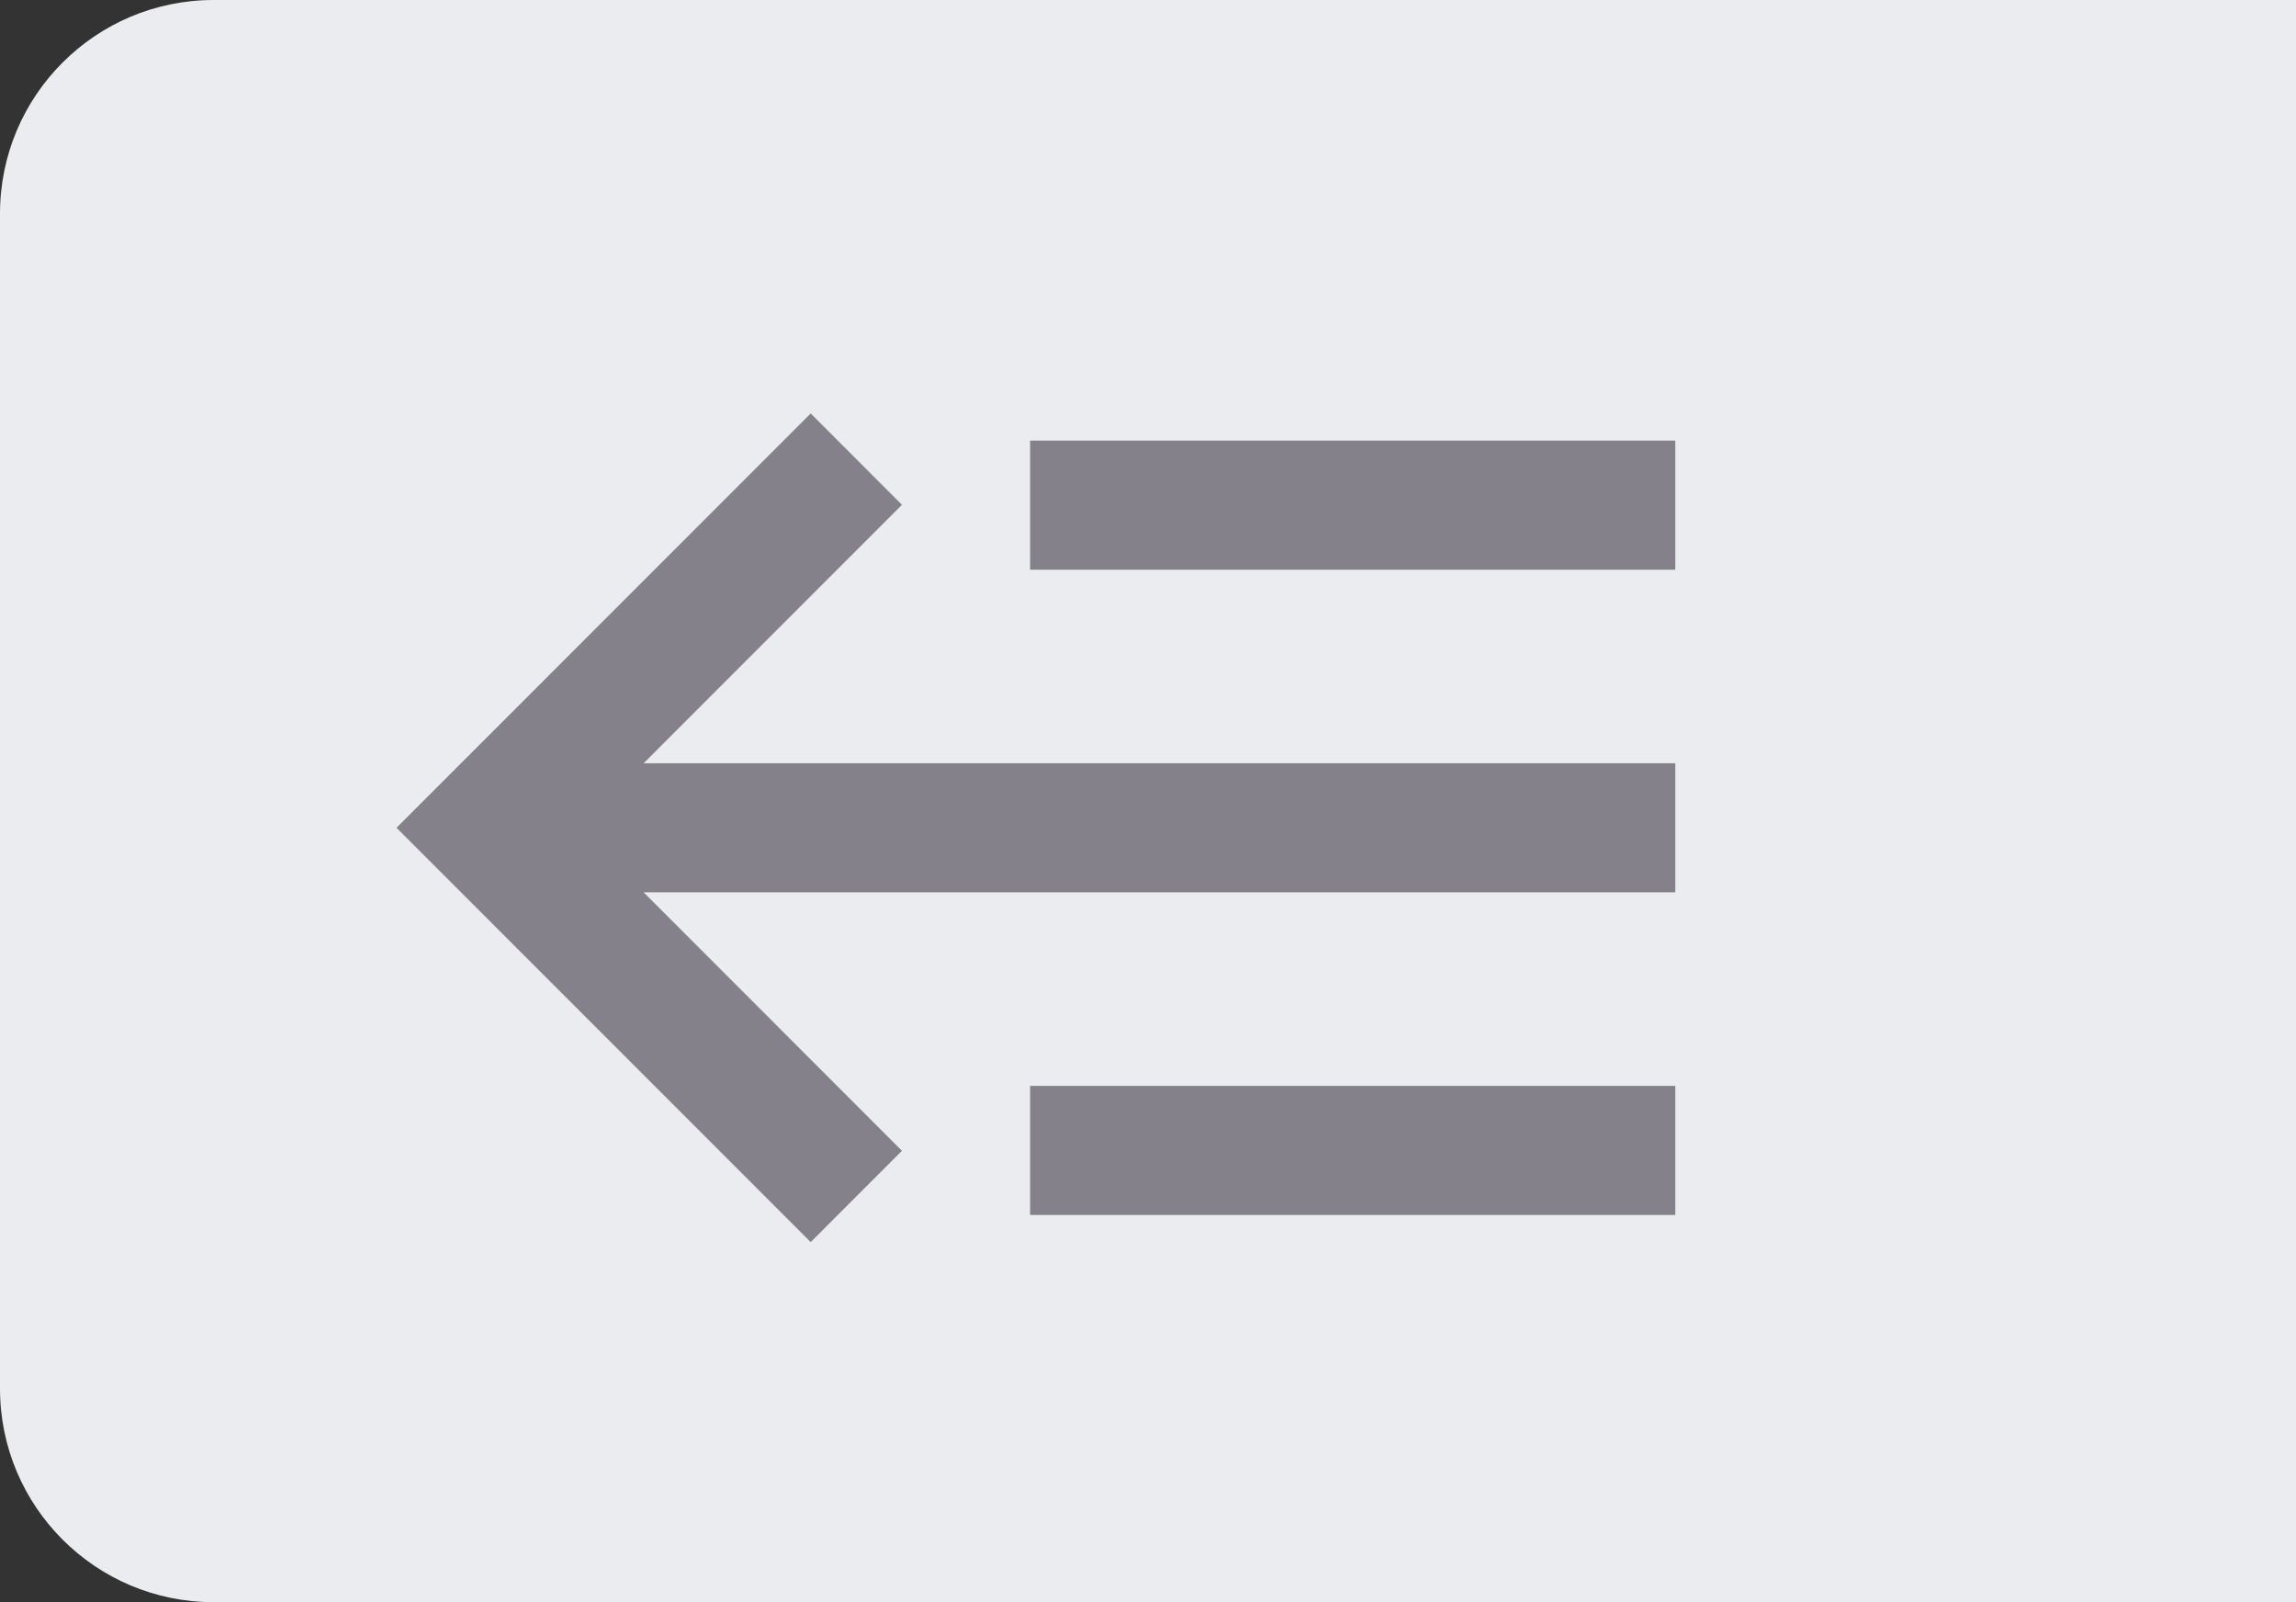
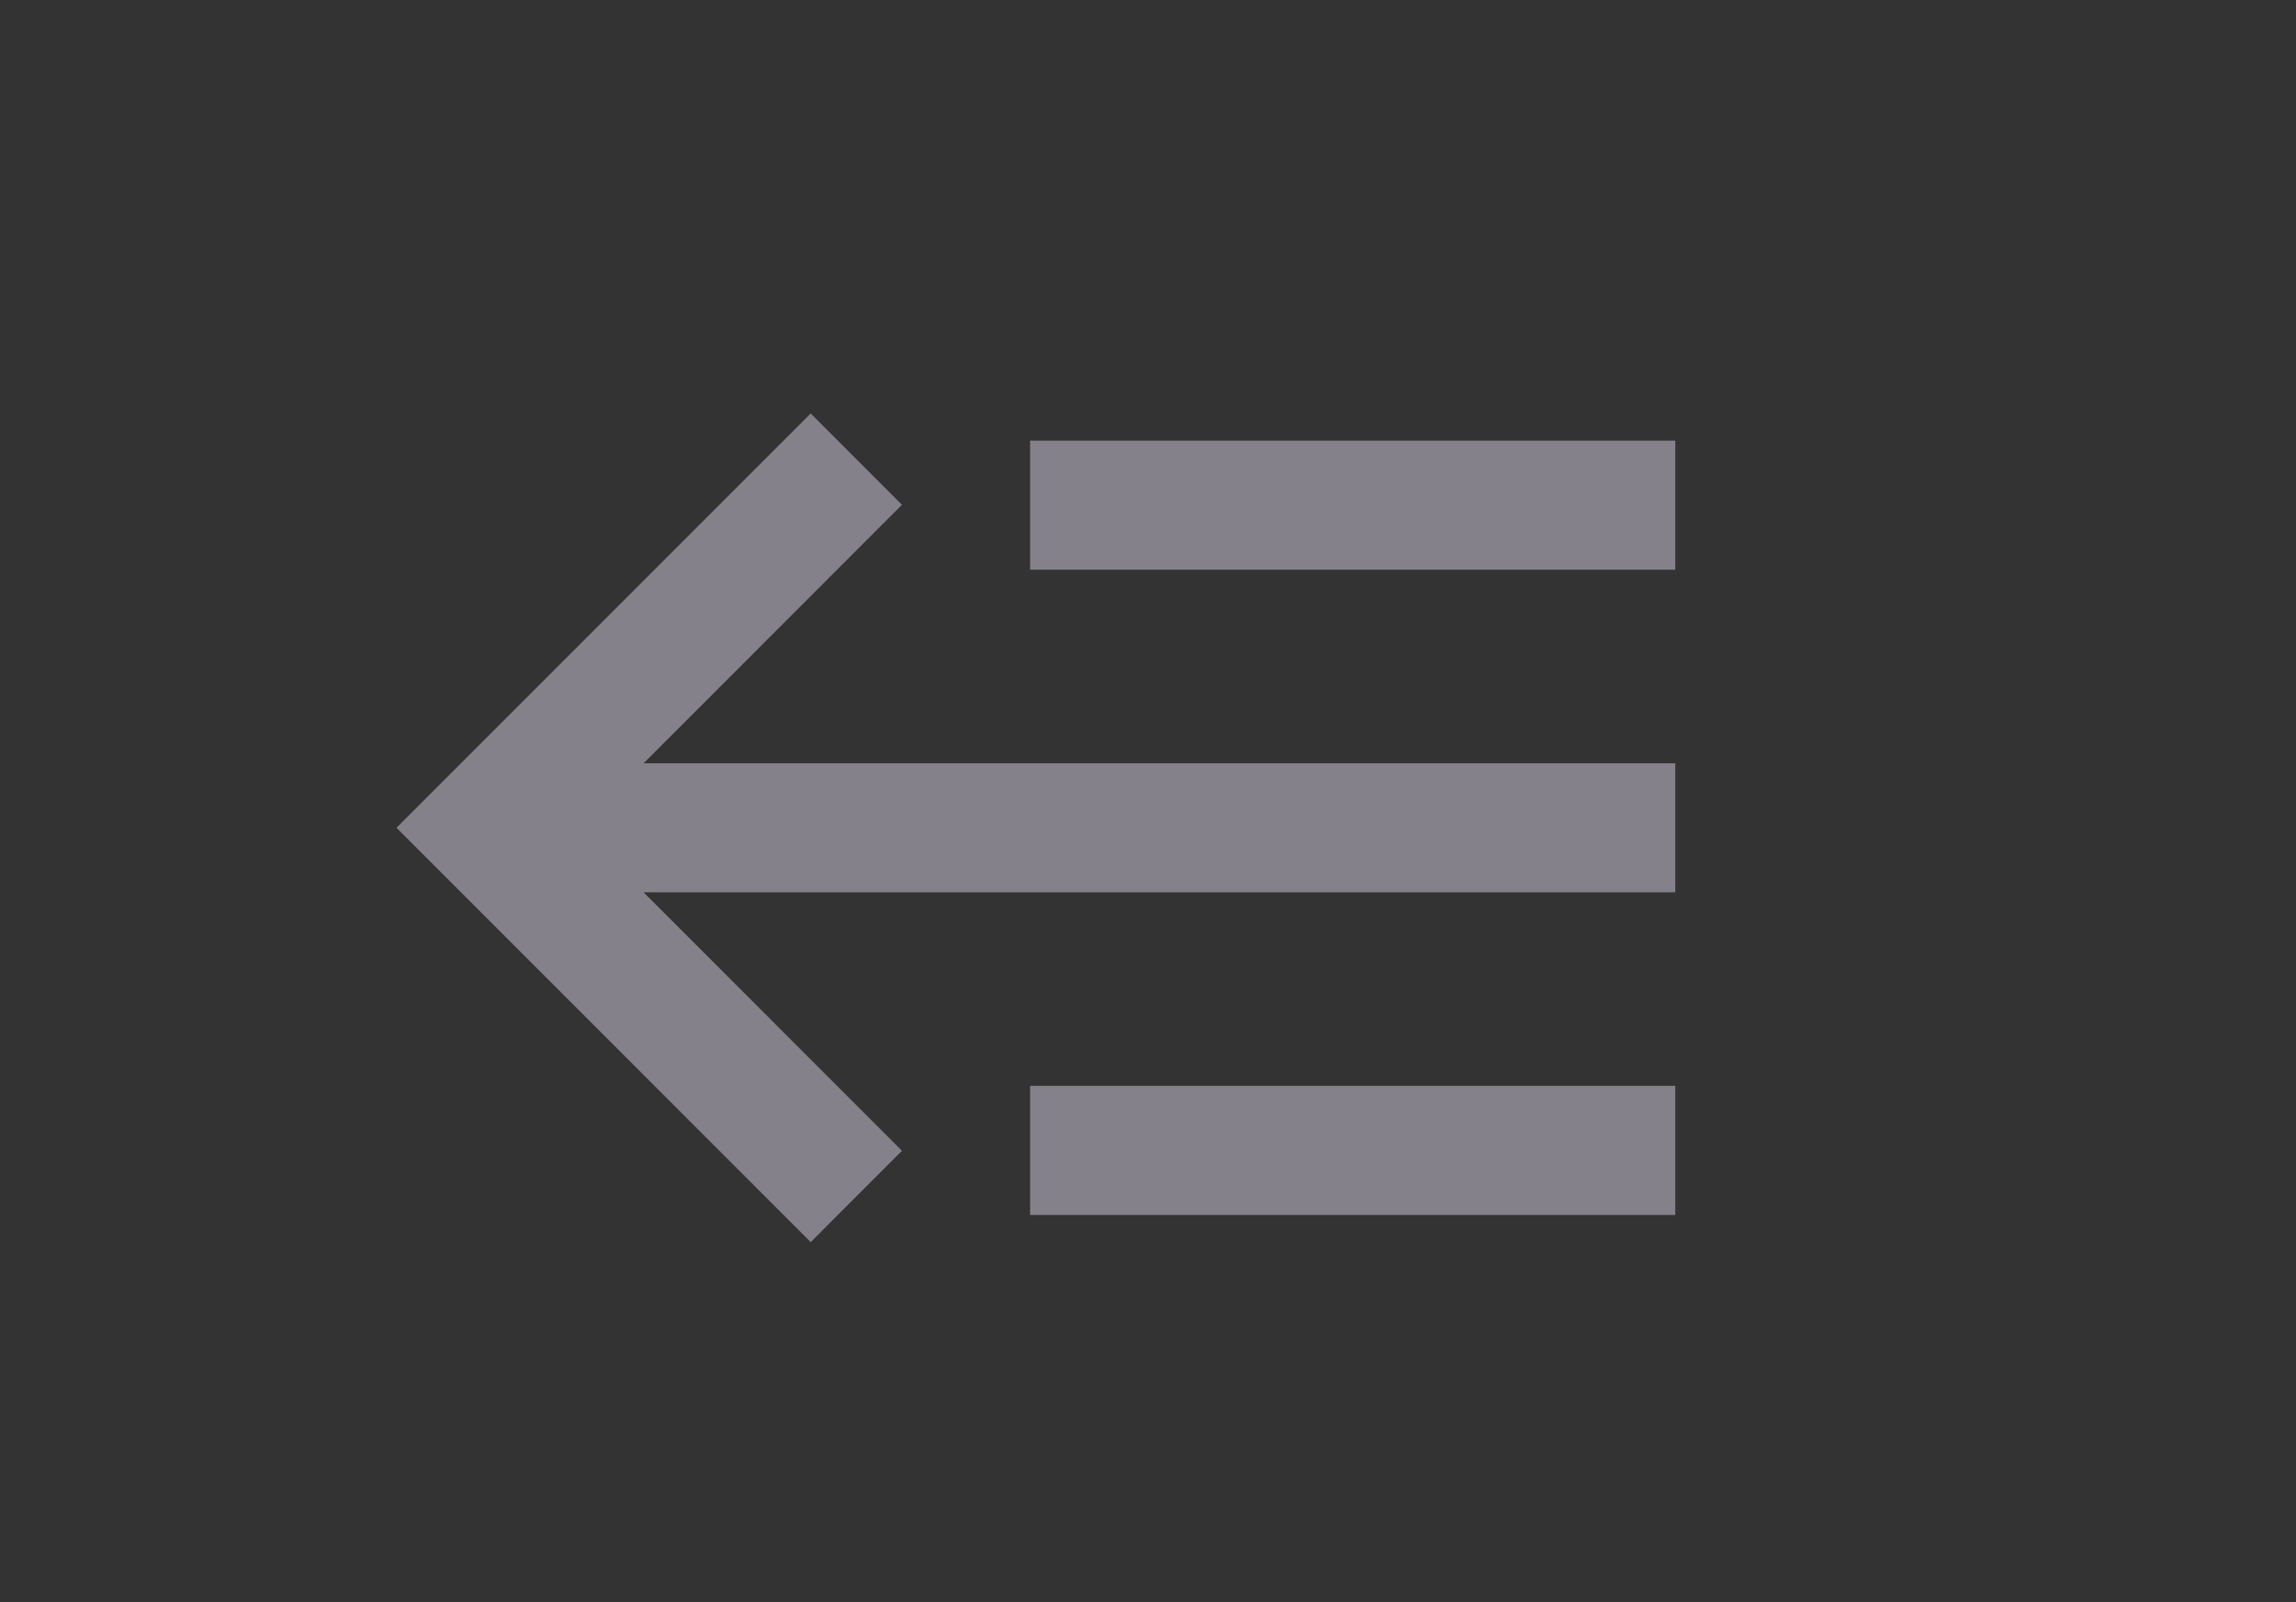
<svg xmlns="http://www.w3.org/2000/svg" width="43" height="30" viewBox="0 0 43 30" fill="none">
  <rect x="0" y="0" width="43" height="30" fill="#333333" stroke="none" />
-   <path d="M43 30L4 30C1.791 30 -1.56562e-07 28.209 -3.49691e-07 26L-2.27299e-06 4C-2.46612e-06 1.791 1.791 3.60262e-06 4 3.40949e-06L43 0L43 30Z" fill="#EBECEF" />
  <path d="M12.053 16.708L16.892 21.548L15.183 23.258L7.426 15.5L15.183 7.742L16.892 9.452L12.054 14.292L31.375 14.292V16.708L12.053 16.708ZM31.375 8.25V10.667L19.292 10.667V8.25L31.375 8.25ZM31.375 20.333L31.375 22.75L19.292 22.75V20.333L31.375 20.333Z" fill="#85818A" />
</svg>